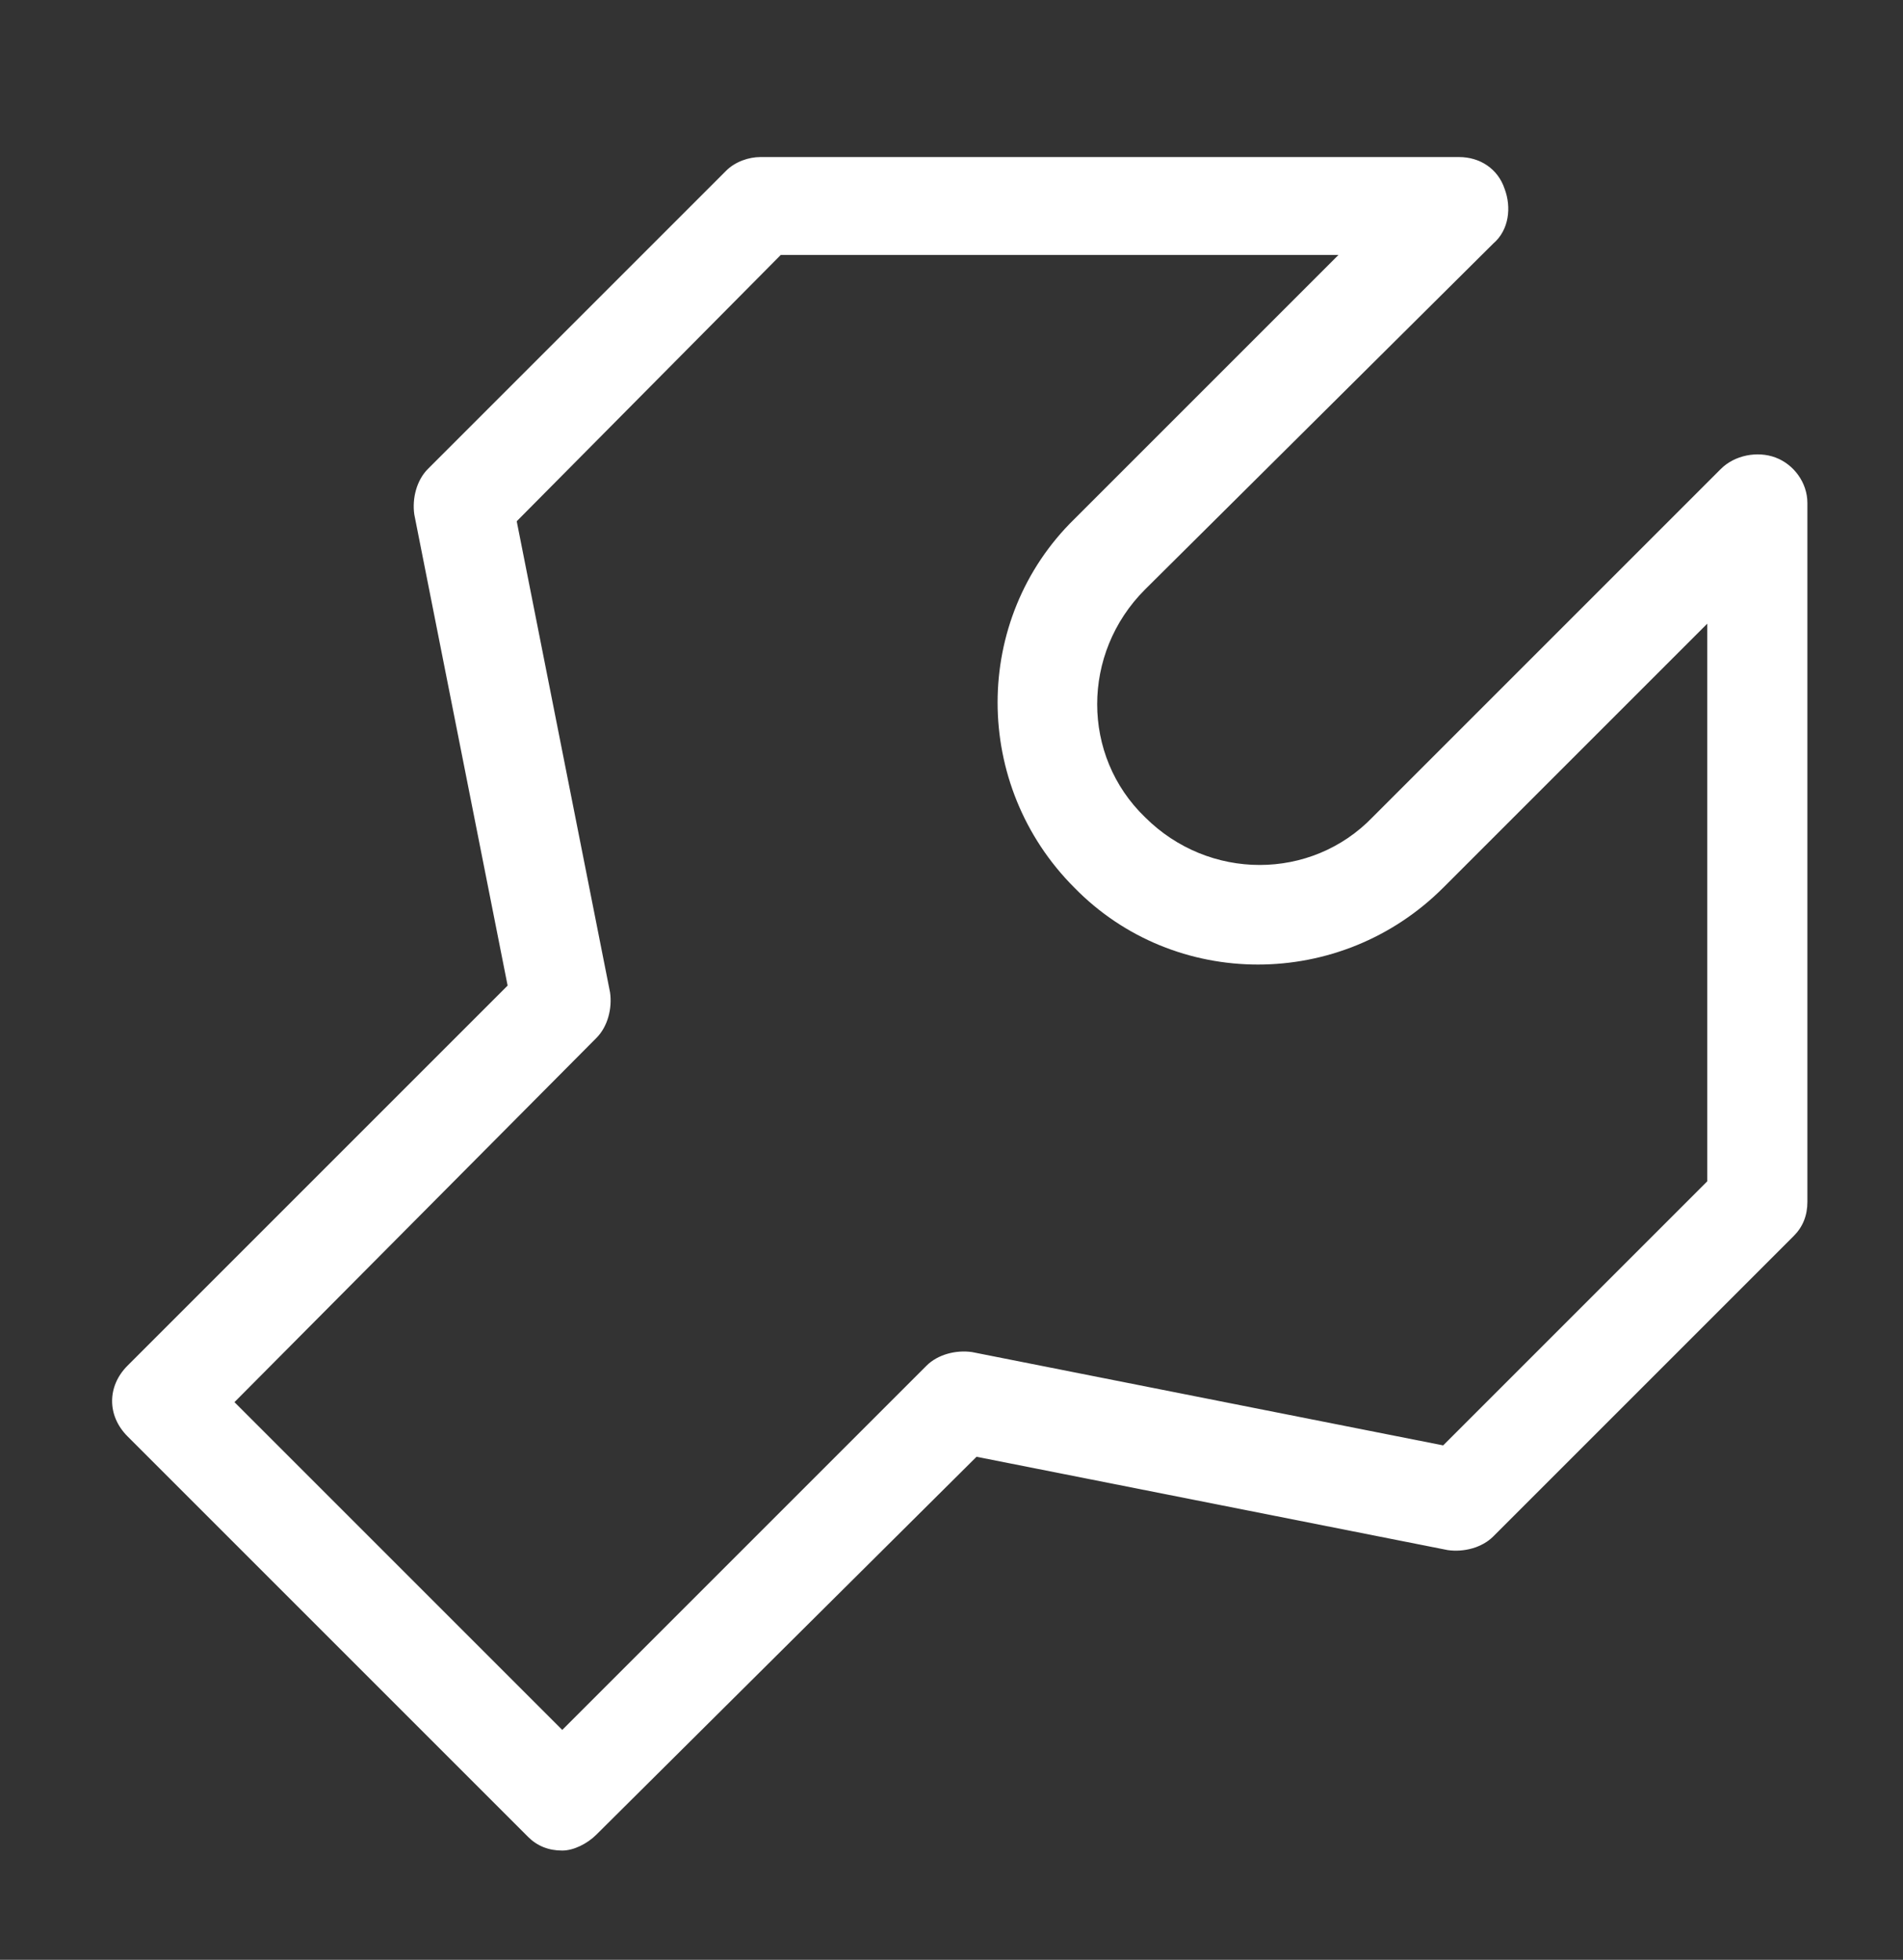
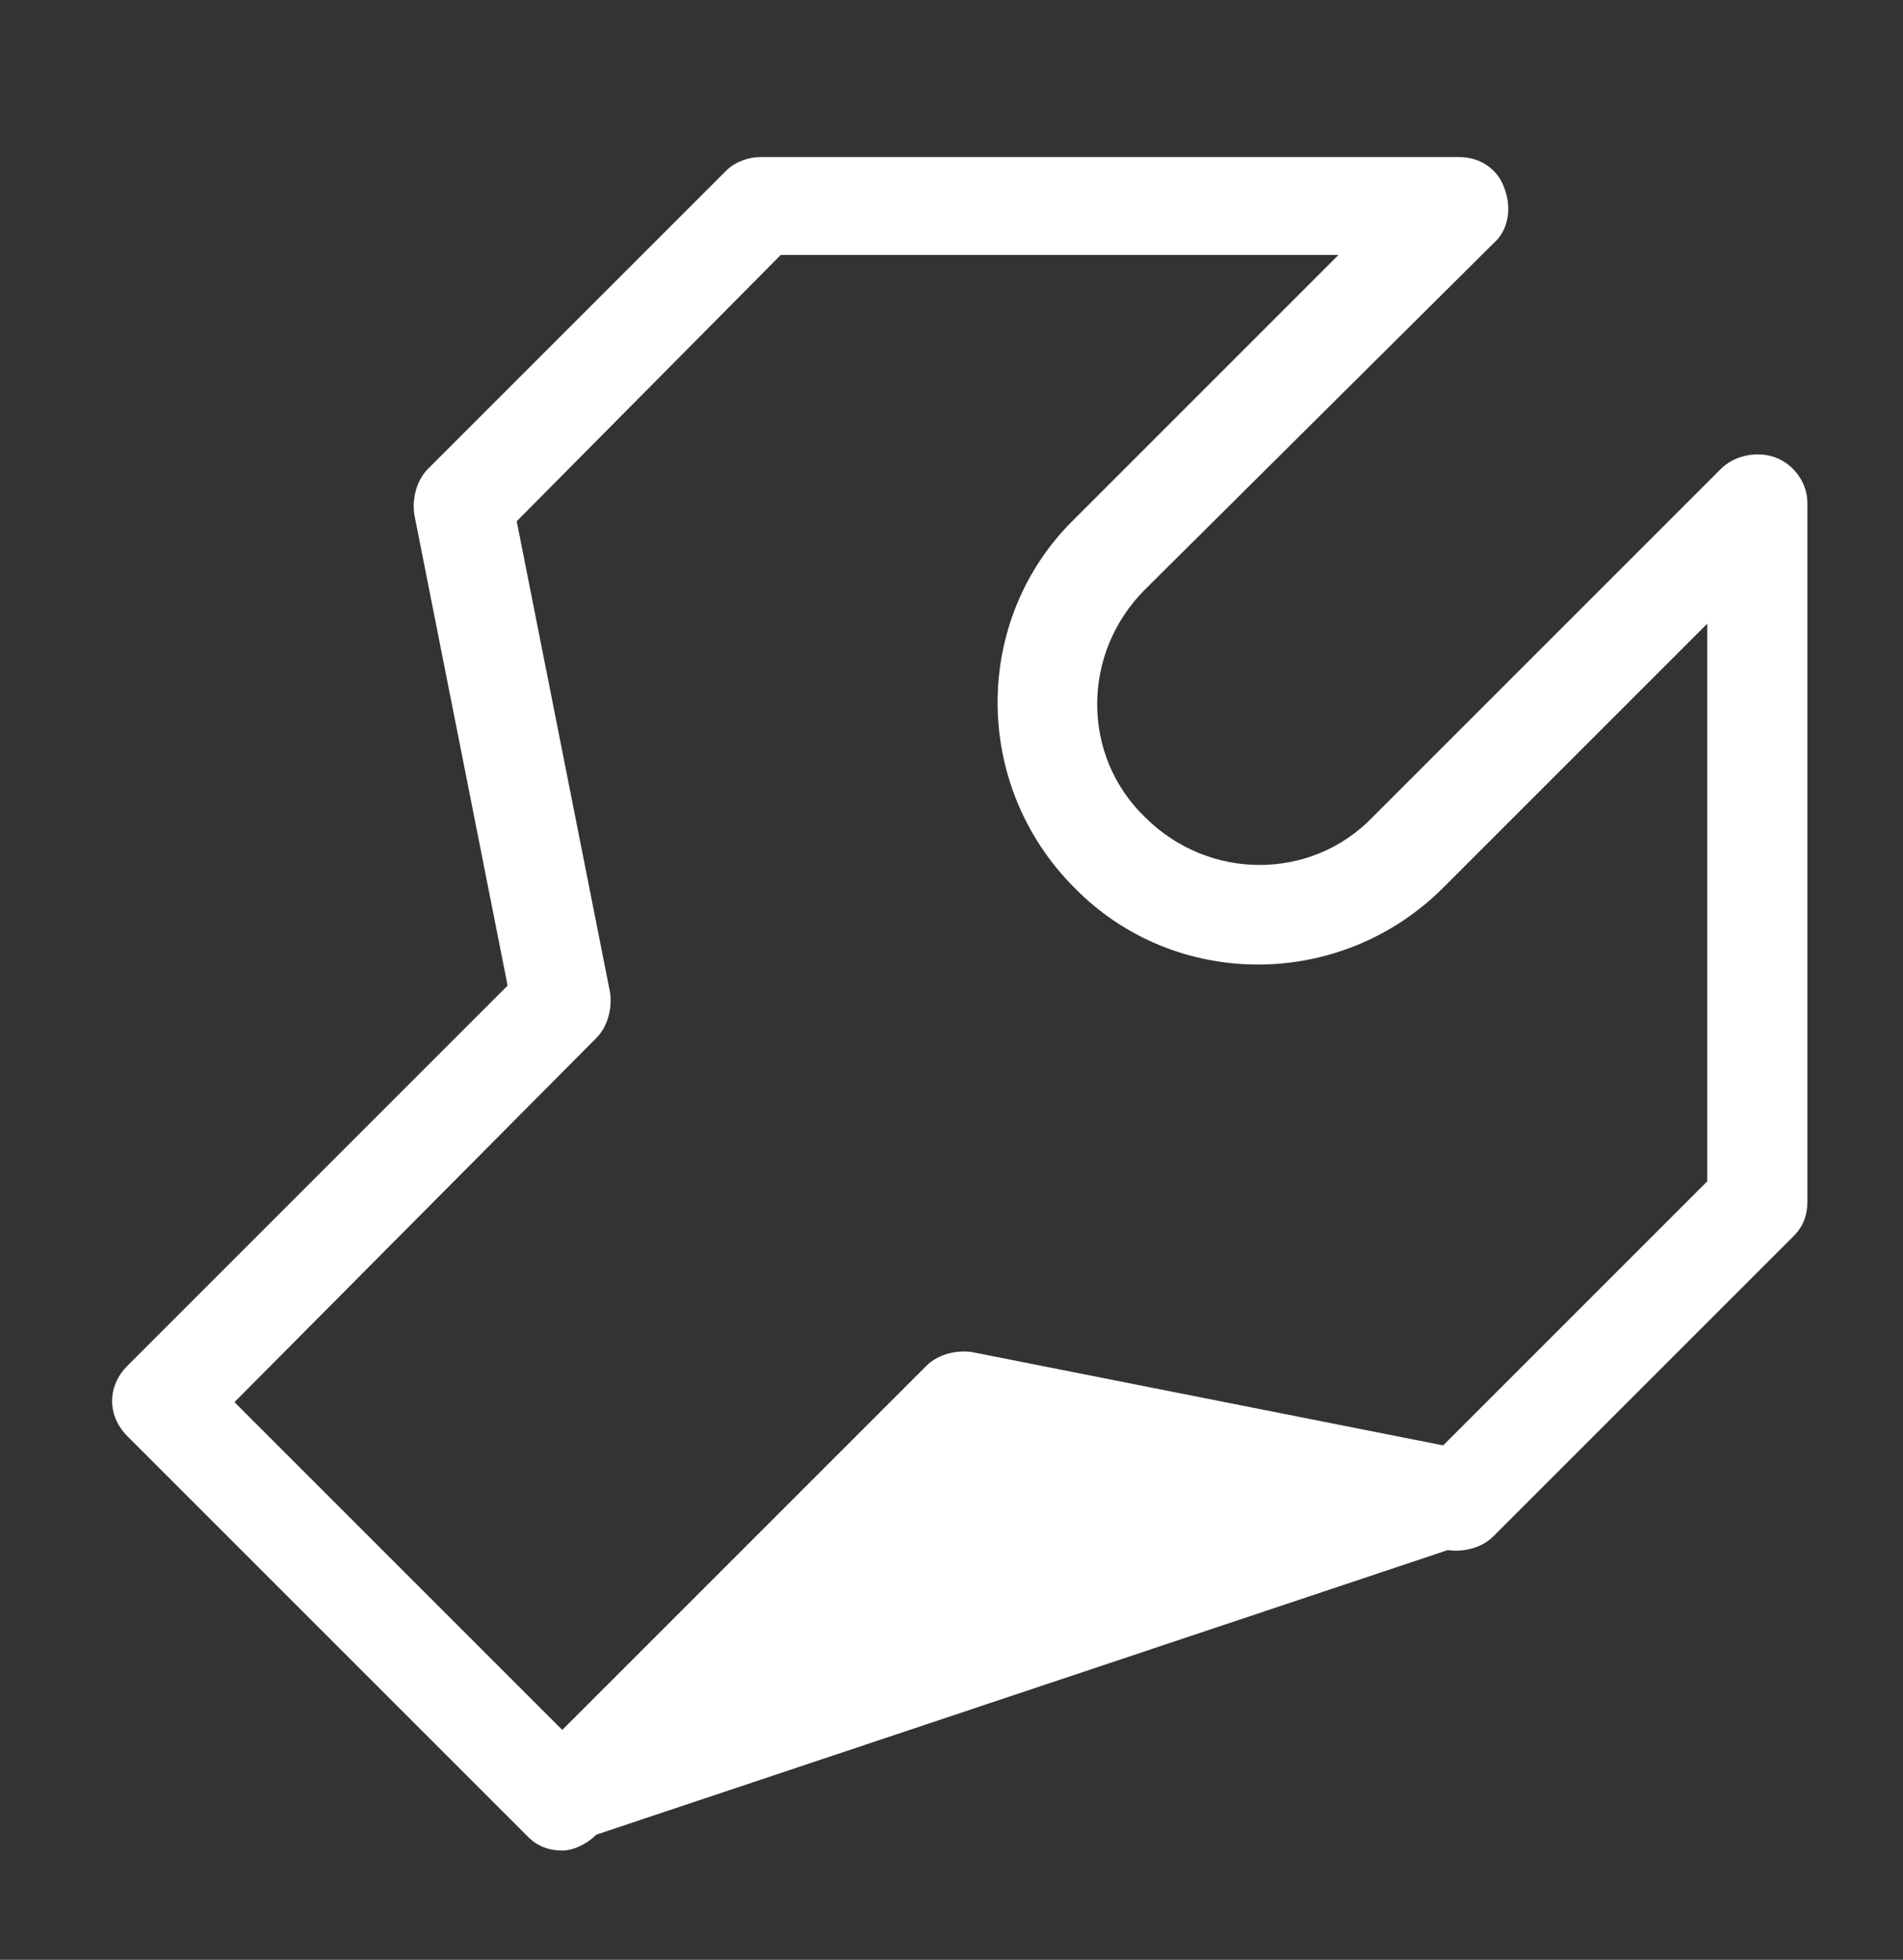
<svg xmlns="http://www.w3.org/2000/svg" version="1.1" id="Layer_1" x="0px" y="0px" viewBox="0 0 83.6 86.1" style="enable-background:new 0 0 83.6 86.1;" xml:space="preserve">
  <rect x="0" y="0" width="83.6" height="86.1" fill="#333333" stroke="none" />
  <style type="text/css">
	.st0{fill:#FFFFFF;}
</style>
-   <path class="st0" d="M24.7,81.3c-0.6,0-1.1-0.2-1.5-0.6L5.6,63.1c-0.9-0.9-0.9-2.2,0-3.1l16.7-16.7l-4.1-20.7  c-0.1-0.7,0.1-1.5,0.6-2L31.9,7.5c0.4-0.4,1-0.6,1.5-0.6h30.7c0.9,0,1.7,0.5,2,1.4c0.3,0.8,0.2,1.8-0.5,2.4L50.3,25.9  c-2.8,2.8-2.8,7.3,0,10c2.8,2.8,7.3,2.8,10,0l15.3-15.3c0.6-0.6,1.6-0.8,2.4-0.5c0.8,0.3,1.4,1.1,1.4,2v30.7c0,0.6-0.2,1.1-0.6,1.5  L65.6,67.5c-0.5,0.5-1.3,0.7-2,0.6l-20.7-4.1L26.2,80.6C25.8,81,25.2,81.3,24.7,81.3z M10.3,61.6L24.7,76l16-16  c0.5-0.5,1.3-0.7,2-0.6l20.7,4.1L75,51.9V27.4L63.4,39c-4.5,4.5-11.8,4.5-16.2,0c-4.5-4.5-4.5-11.8,0-16.2l11.6-11.6H34.3L22.7,22.9  l4.1,20.7c0.1,0.7-0.1,1.5-0.6,2L10.3,61.6z" />
+   <path class="st0" d="M24.7,81.3c-0.6,0-1.1-0.2-1.5-0.6L5.6,63.1c-0.9-0.9-0.9-2.2,0-3.1l16.7-16.7l-4.1-20.7  c-0.1-0.7,0.1-1.5,0.6-2L31.9,7.5c0.4-0.4,1-0.6,1.5-0.6h30.7c0.9,0,1.7,0.5,2,1.4c0.3,0.8,0.2,1.8-0.5,2.4L50.3,25.9  c-2.8,2.8-2.8,7.3,0,10c2.8,2.8,7.3,2.8,10,0l15.3-15.3c0.6-0.6,1.6-0.8,2.4-0.5c0.8,0.3,1.4,1.1,1.4,2v30.7c0,0.6-0.2,1.1-0.6,1.5  L65.6,67.5c-0.5,0.5-1.3,0.7-2,0.6L26.2,80.6C25.8,81,25.2,81.3,24.7,81.3z M10.3,61.6L24.7,76l16-16  c0.5-0.5,1.3-0.7,2-0.6l20.7,4.1L75,51.9V27.4L63.4,39c-4.5,4.5-11.8,4.5-16.2,0c-4.5-4.5-4.5-11.8,0-16.2l11.6-11.6H34.3L22.7,22.9  l4.1,20.7c0.1,0.7-0.1,1.5-0.6,2L10.3,61.6z" />
</svg>